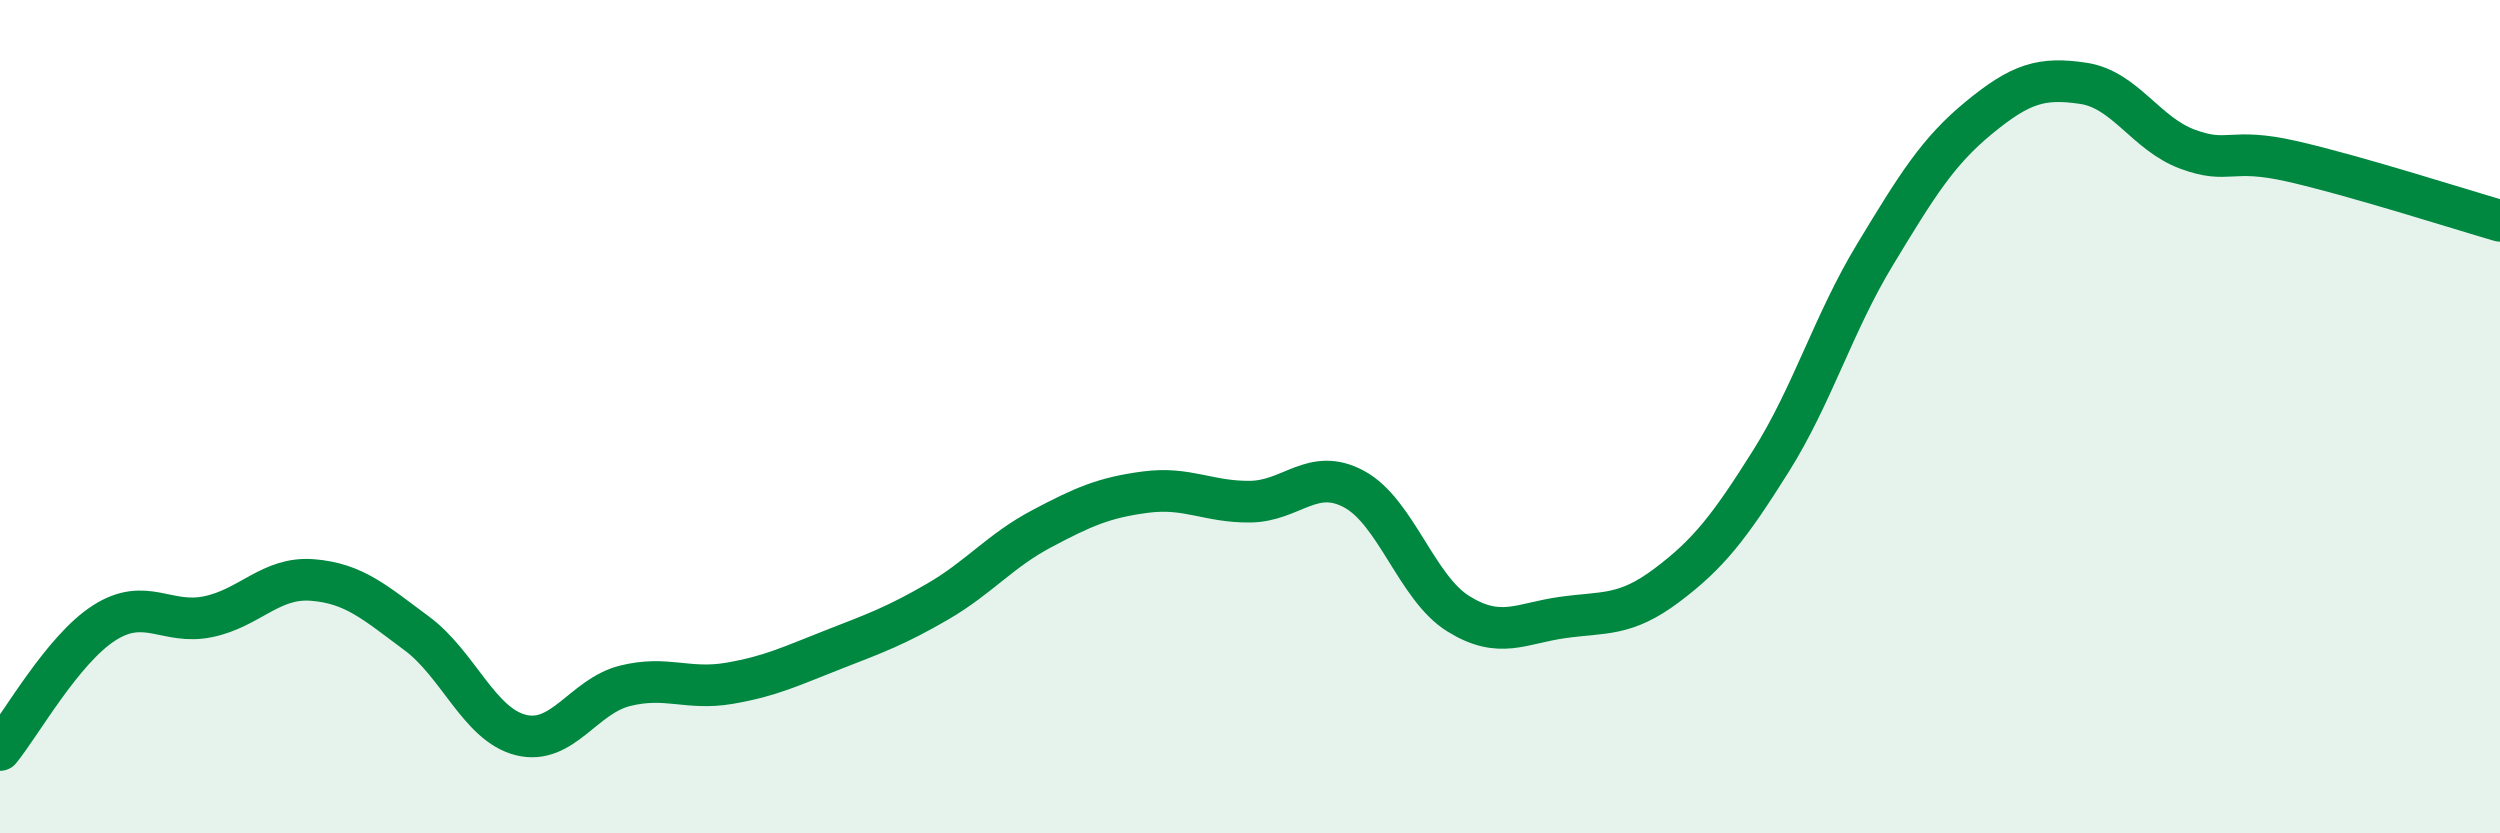
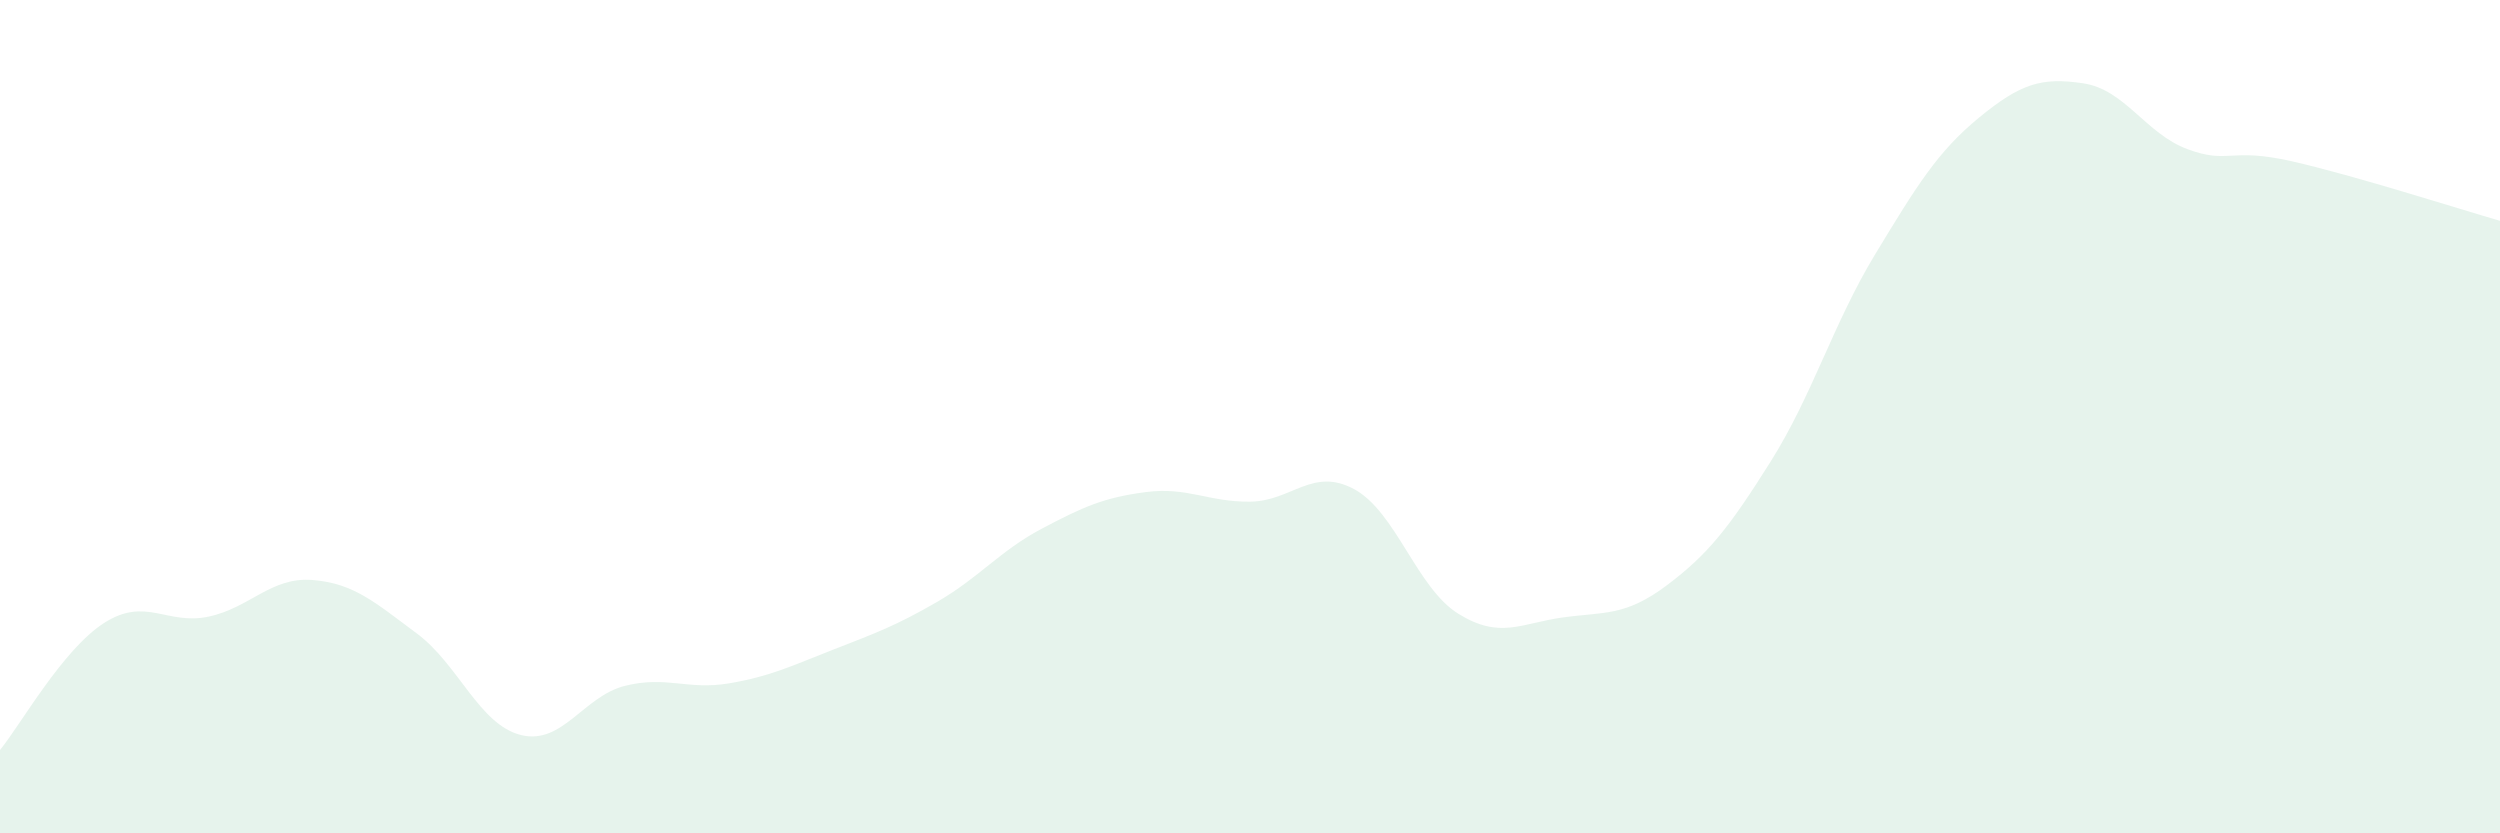
<svg xmlns="http://www.w3.org/2000/svg" width="60" height="20" viewBox="0 0 60 20">
  <path d="M 0,18 C 0.5,17.39 1.5,15.59 2.5,14.95 C 3.5,14.31 4,15.01 5,14.8 C 6,14.59 6.5,13.84 7.5,13.92 C 8.5,14 9,14.46 10,15.2 C 11,15.94 11.5,17.39 12.5,17.64 C 13.5,17.89 14,16.71 15,16.46 C 16,16.21 16.5,16.57 17.5,16.4 C 18.5,16.23 19,15.98 20,15.59 C 21,15.2 21.5,15.02 22.5,14.44 C 23.5,13.86 24,13.22 25,12.69 C 26,12.16 26.5,11.94 27.5,11.81 C 28.5,11.68 29,12.05 30,12.04 C 31,12.03 31.5,11.2 32.5,11.74 C 33.5,12.28 34,14.11 35,14.73 C 36,15.35 36.5,14.96 37.5,14.82 C 38.5,14.68 39,14.8 40,14.05 C 41,13.3 41.5,12.66 42.5,11.07 C 43.5,9.48 44,7.76 45,6.11 C 46,4.46 46.5,3.64 47.5,2.82 C 48.5,2 49,1.85 50,2 C 51,2.15 51.5,3.21 52.5,3.58 C 53.5,3.95 53.5,3.53 55,3.87 C 56.5,4.21 59,5.01 60,5.3L60 20L0 20Z" fill="#008740" opacity="0.1" stroke-linecap="round" stroke-linejoin="round" />
-   <path d="M 0,18 C 0.5,17.39 1.5,15.59 2.5,14.95 C 3.5,14.31 4,15.01 5,14.8 C 6,14.59 6.5,13.84 7.5,13.92 C 8.5,14 9,14.46 10,15.2 C 11,15.94 11.5,17.39 12.5,17.64 C 13.5,17.89 14,16.71 15,16.46 C 16,16.21 16.5,16.57 17.5,16.4 C 18.5,16.23 19,15.98 20,15.59 C 21,15.2 21.5,15.02 22.5,14.44 C 23.5,13.86 24,13.22 25,12.69 C 26,12.16 26.5,11.94 27.5,11.81 C 28.5,11.68 29,12.05 30,12.04 C 31,12.03 31.5,11.2 32.5,11.74 C 33.5,12.28 34,14.11 35,14.73 C 36,15.35 36.5,14.96 37.5,14.82 C 38.5,14.68 39,14.8 40,14.05 C 41,13.3 41.5,12.66 42.5,11.07 C 43.5,9.48 44,7.76 45,6.11 C 46,4.46 46.5,3.64 47.5,2.82 C 48.5,2 49,1.85 50,2 C 51,2.15 51.5,3.21 52.5,3.58 C 53.5,3.95 53.5,3.53 55,3.87 C 56.5,4.21 59,5.01 60,5.3" stroke="#008740" stroke-width="1" fill="none" stroke-linecap="round" stroke-linejoin="round" />
</svg>